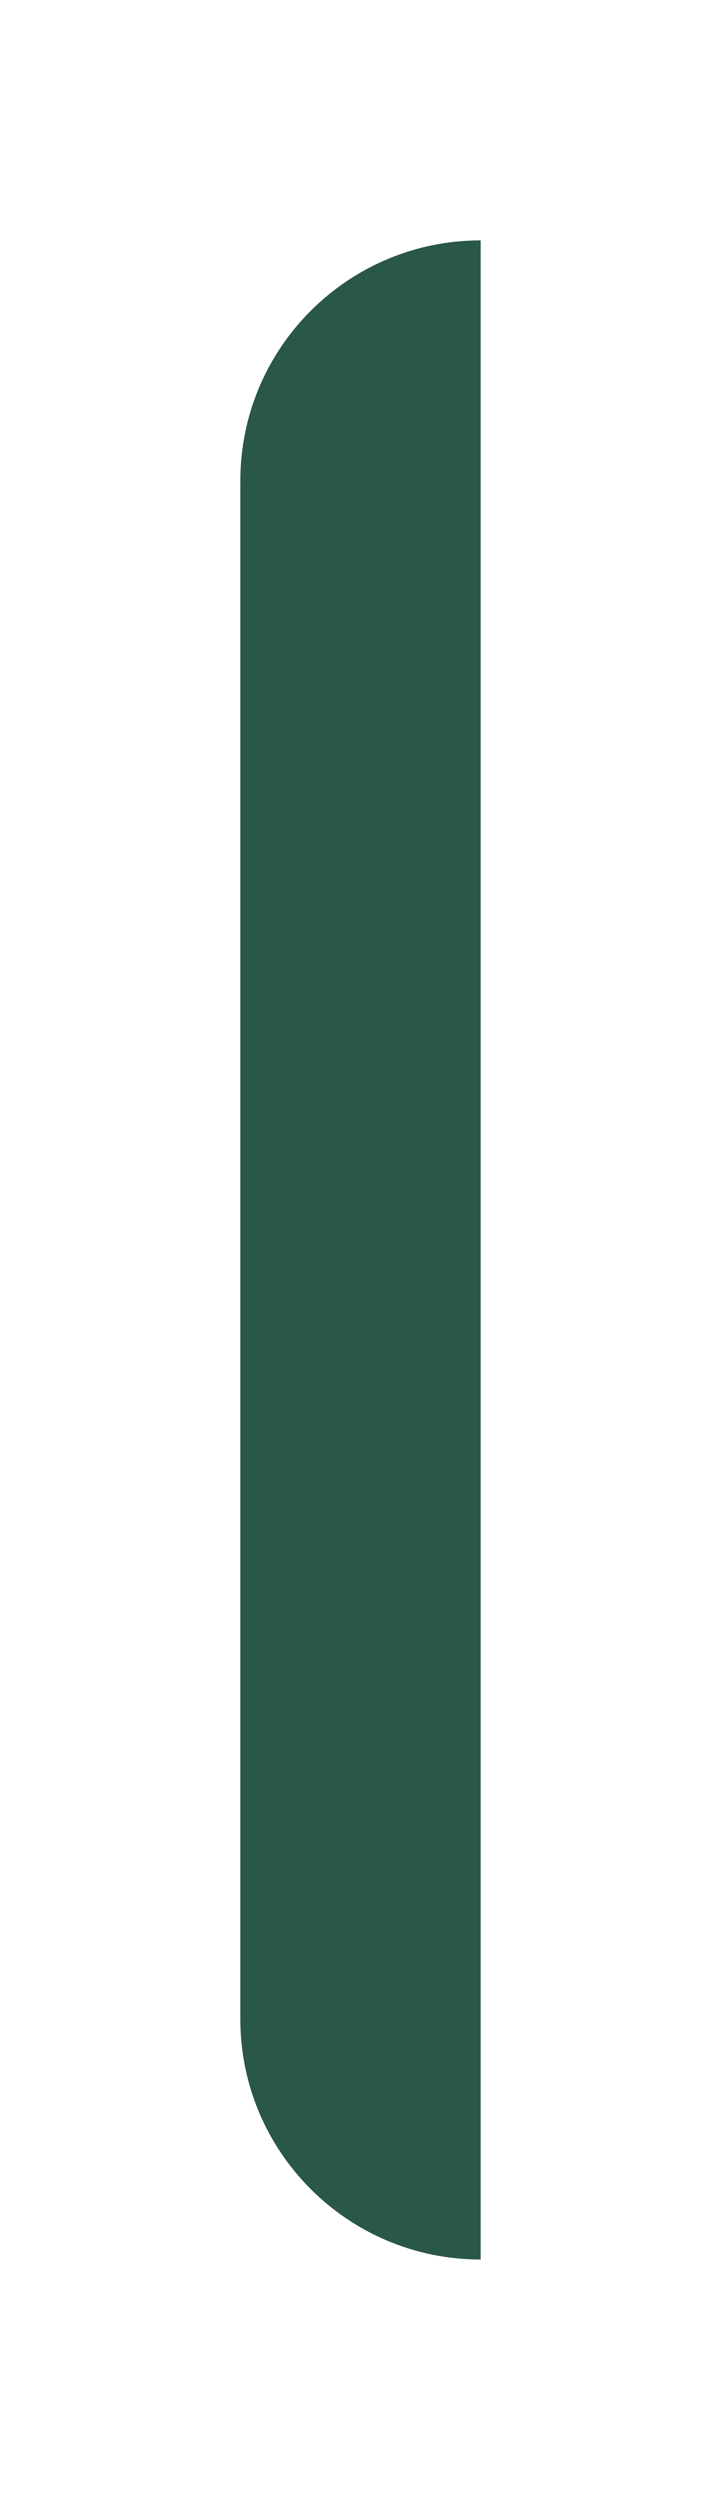
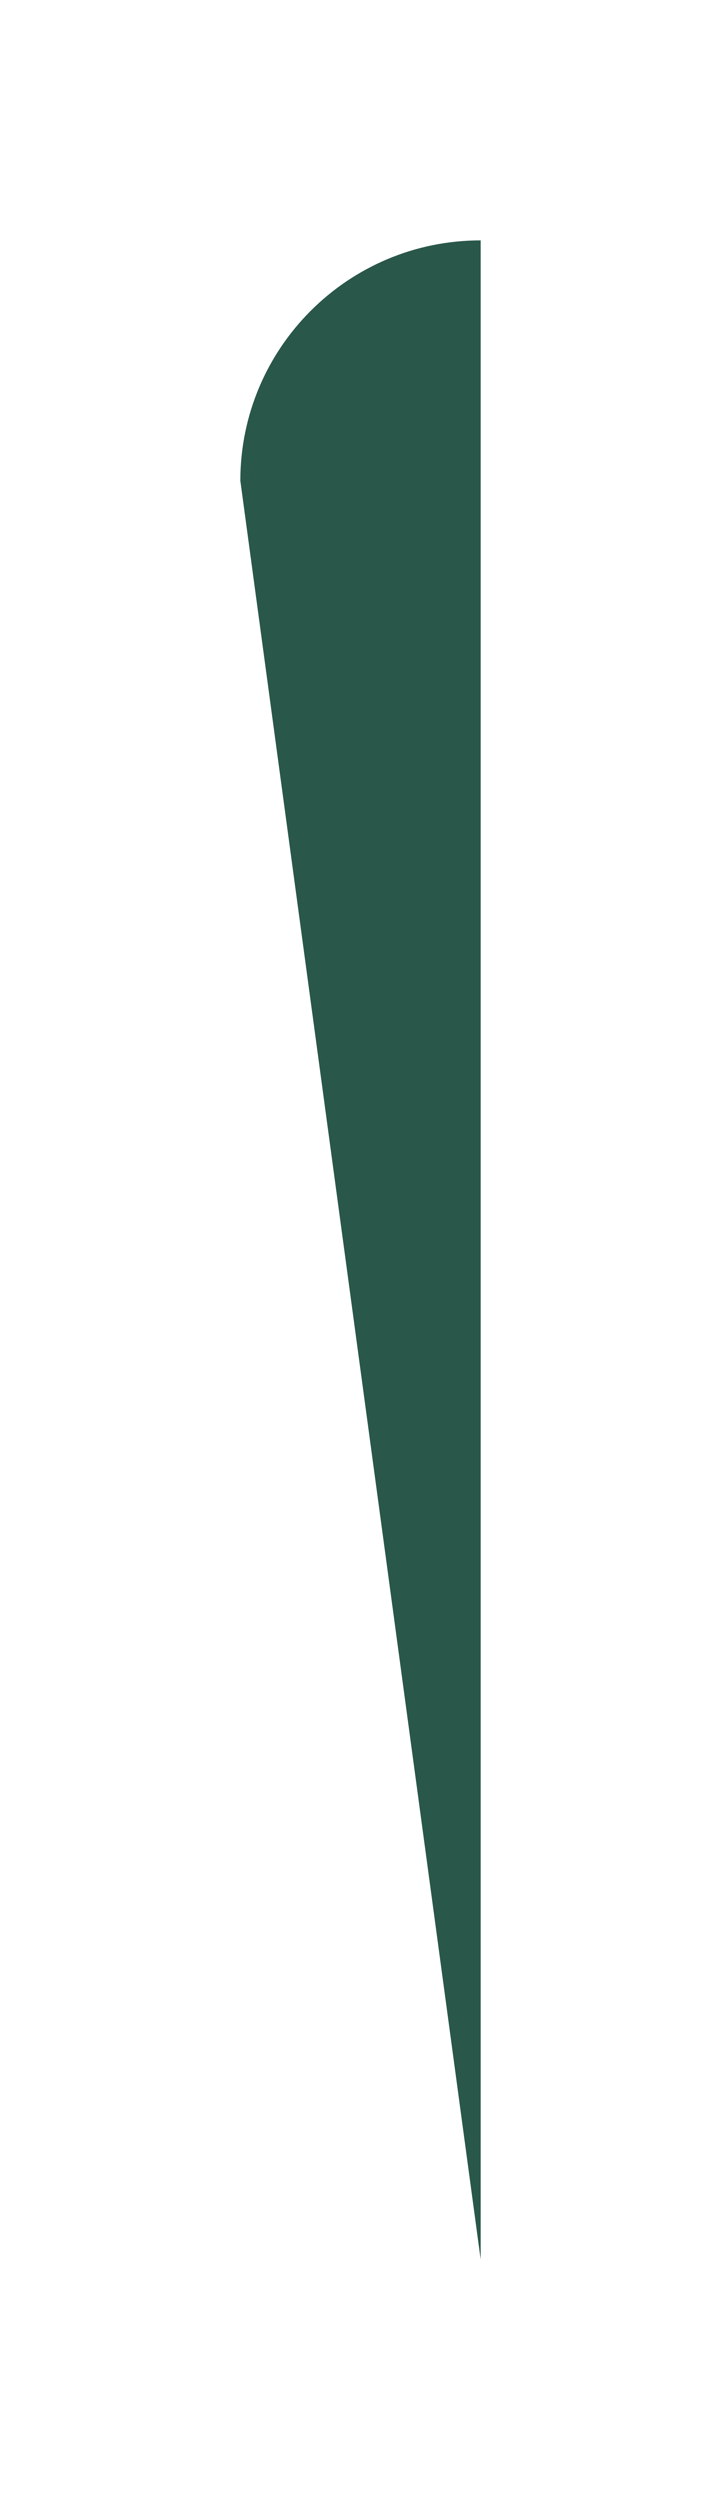
<svg xmlns="http://www.w3.org/2000/svg" width="15" height="52" viewBox="0 0 15 52" fill="none">
  <g filter="url(#filter0_d_384_15260)">
-     <path d="M8 5L8 47C5.239 47 3 44.761 3 42L3 10C3 7.239 5.239 5 8 5Z" fill="#29574A" />
+     <path d="M8 5L8 47L3 10C3 7.239 5.239 5 8 5Z" fill="#29574A" />
  </g>
  <defs>
    <filter id="filter0_d_384_15260" x="0" y="0" width="15" height="52" filterUnits="userSpaceOnUse" color-interpolation-filters="sRGB">
      <feFlood flood-opacity="0" result="BackgroundImageFix" />
      <feColorMatrix in="SourceAlpha" type="matrix" values="0 0 0 0 0 0 0 0 0 0 0 0 0 0 0 0 0 0 127 0" result="hardAlpha" />
      <feOffset dx="2" />
      <feGaussianBlur stdDeviation="2.5" />
      <feComposite in2="hardAlpha" operator="out" />
      <feColorMatrix type="matrix" values="0 0 0 0 0.161 0 0 0 0 0.341 0 0 0 0 0.29 0 0 0 0.25 0" />
      <feBlend mode="normal" in2="BackgroundImageFix" result="effect1_dropShadow_384_15260" />
      <feBlend mode="normal" in="SourceGraphic" in2="effect1_dropShadow_384_15260" result="shape" />
    </filter>
  </defs>
</svg>